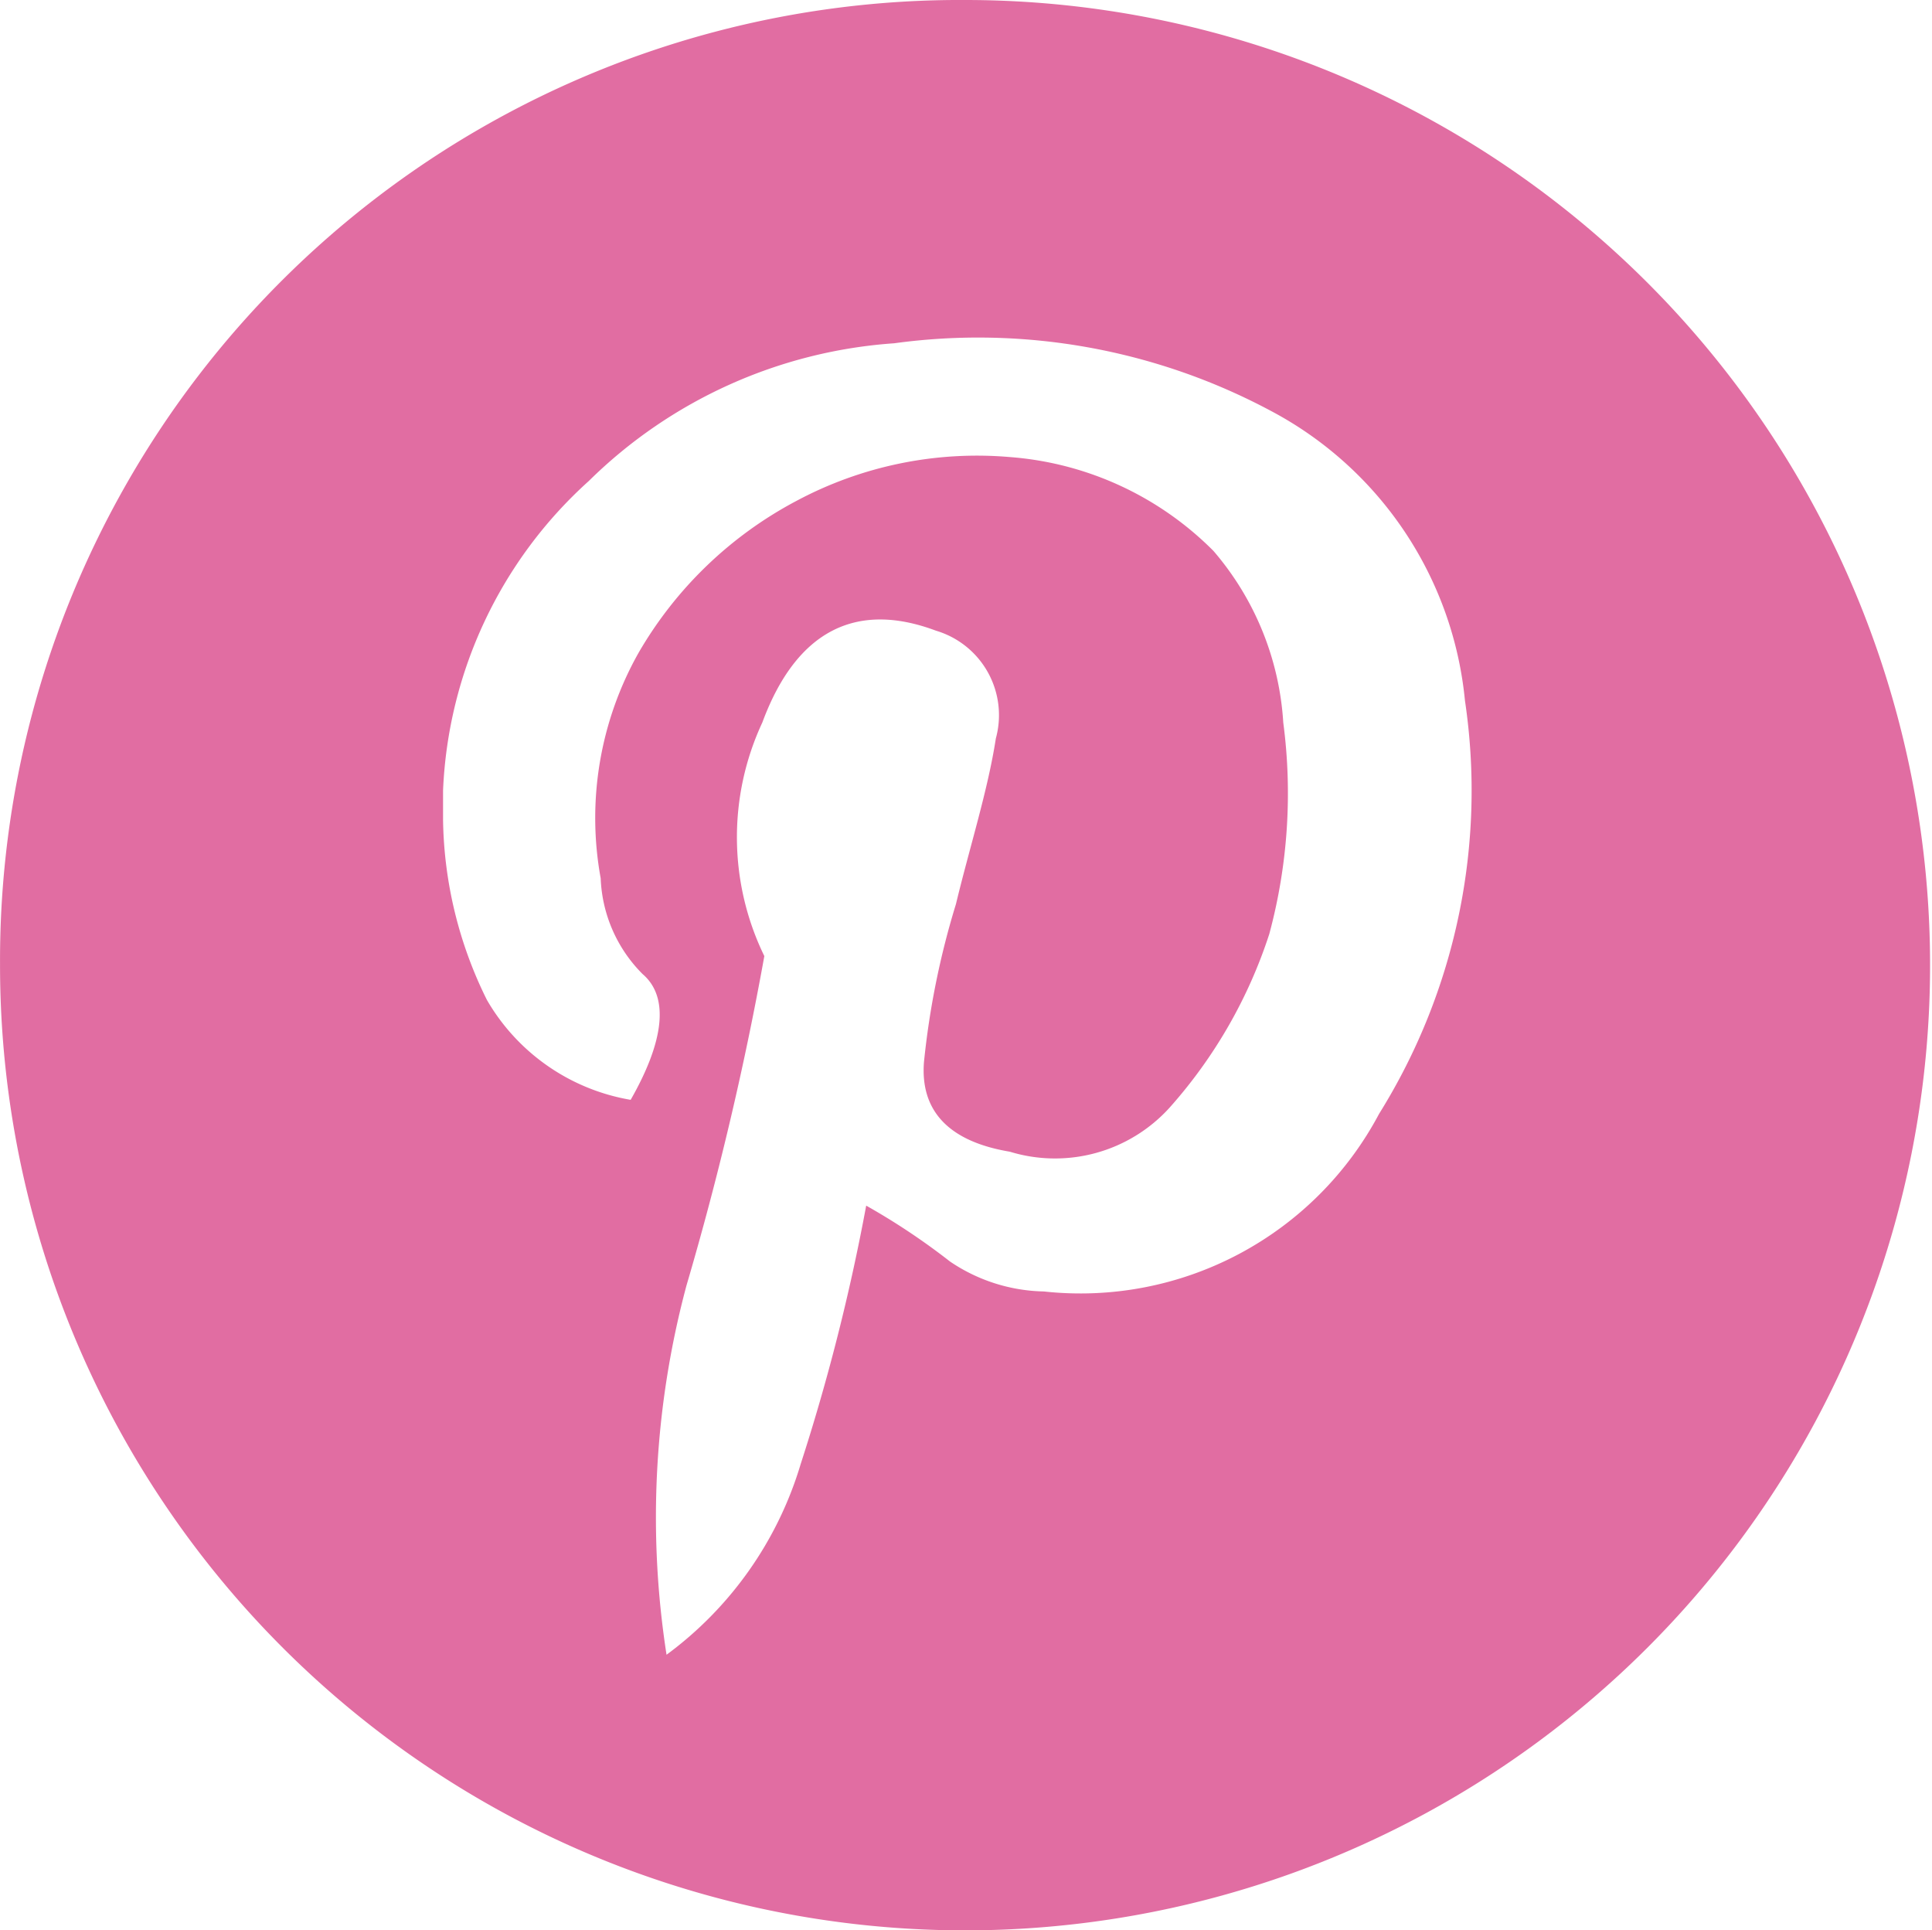
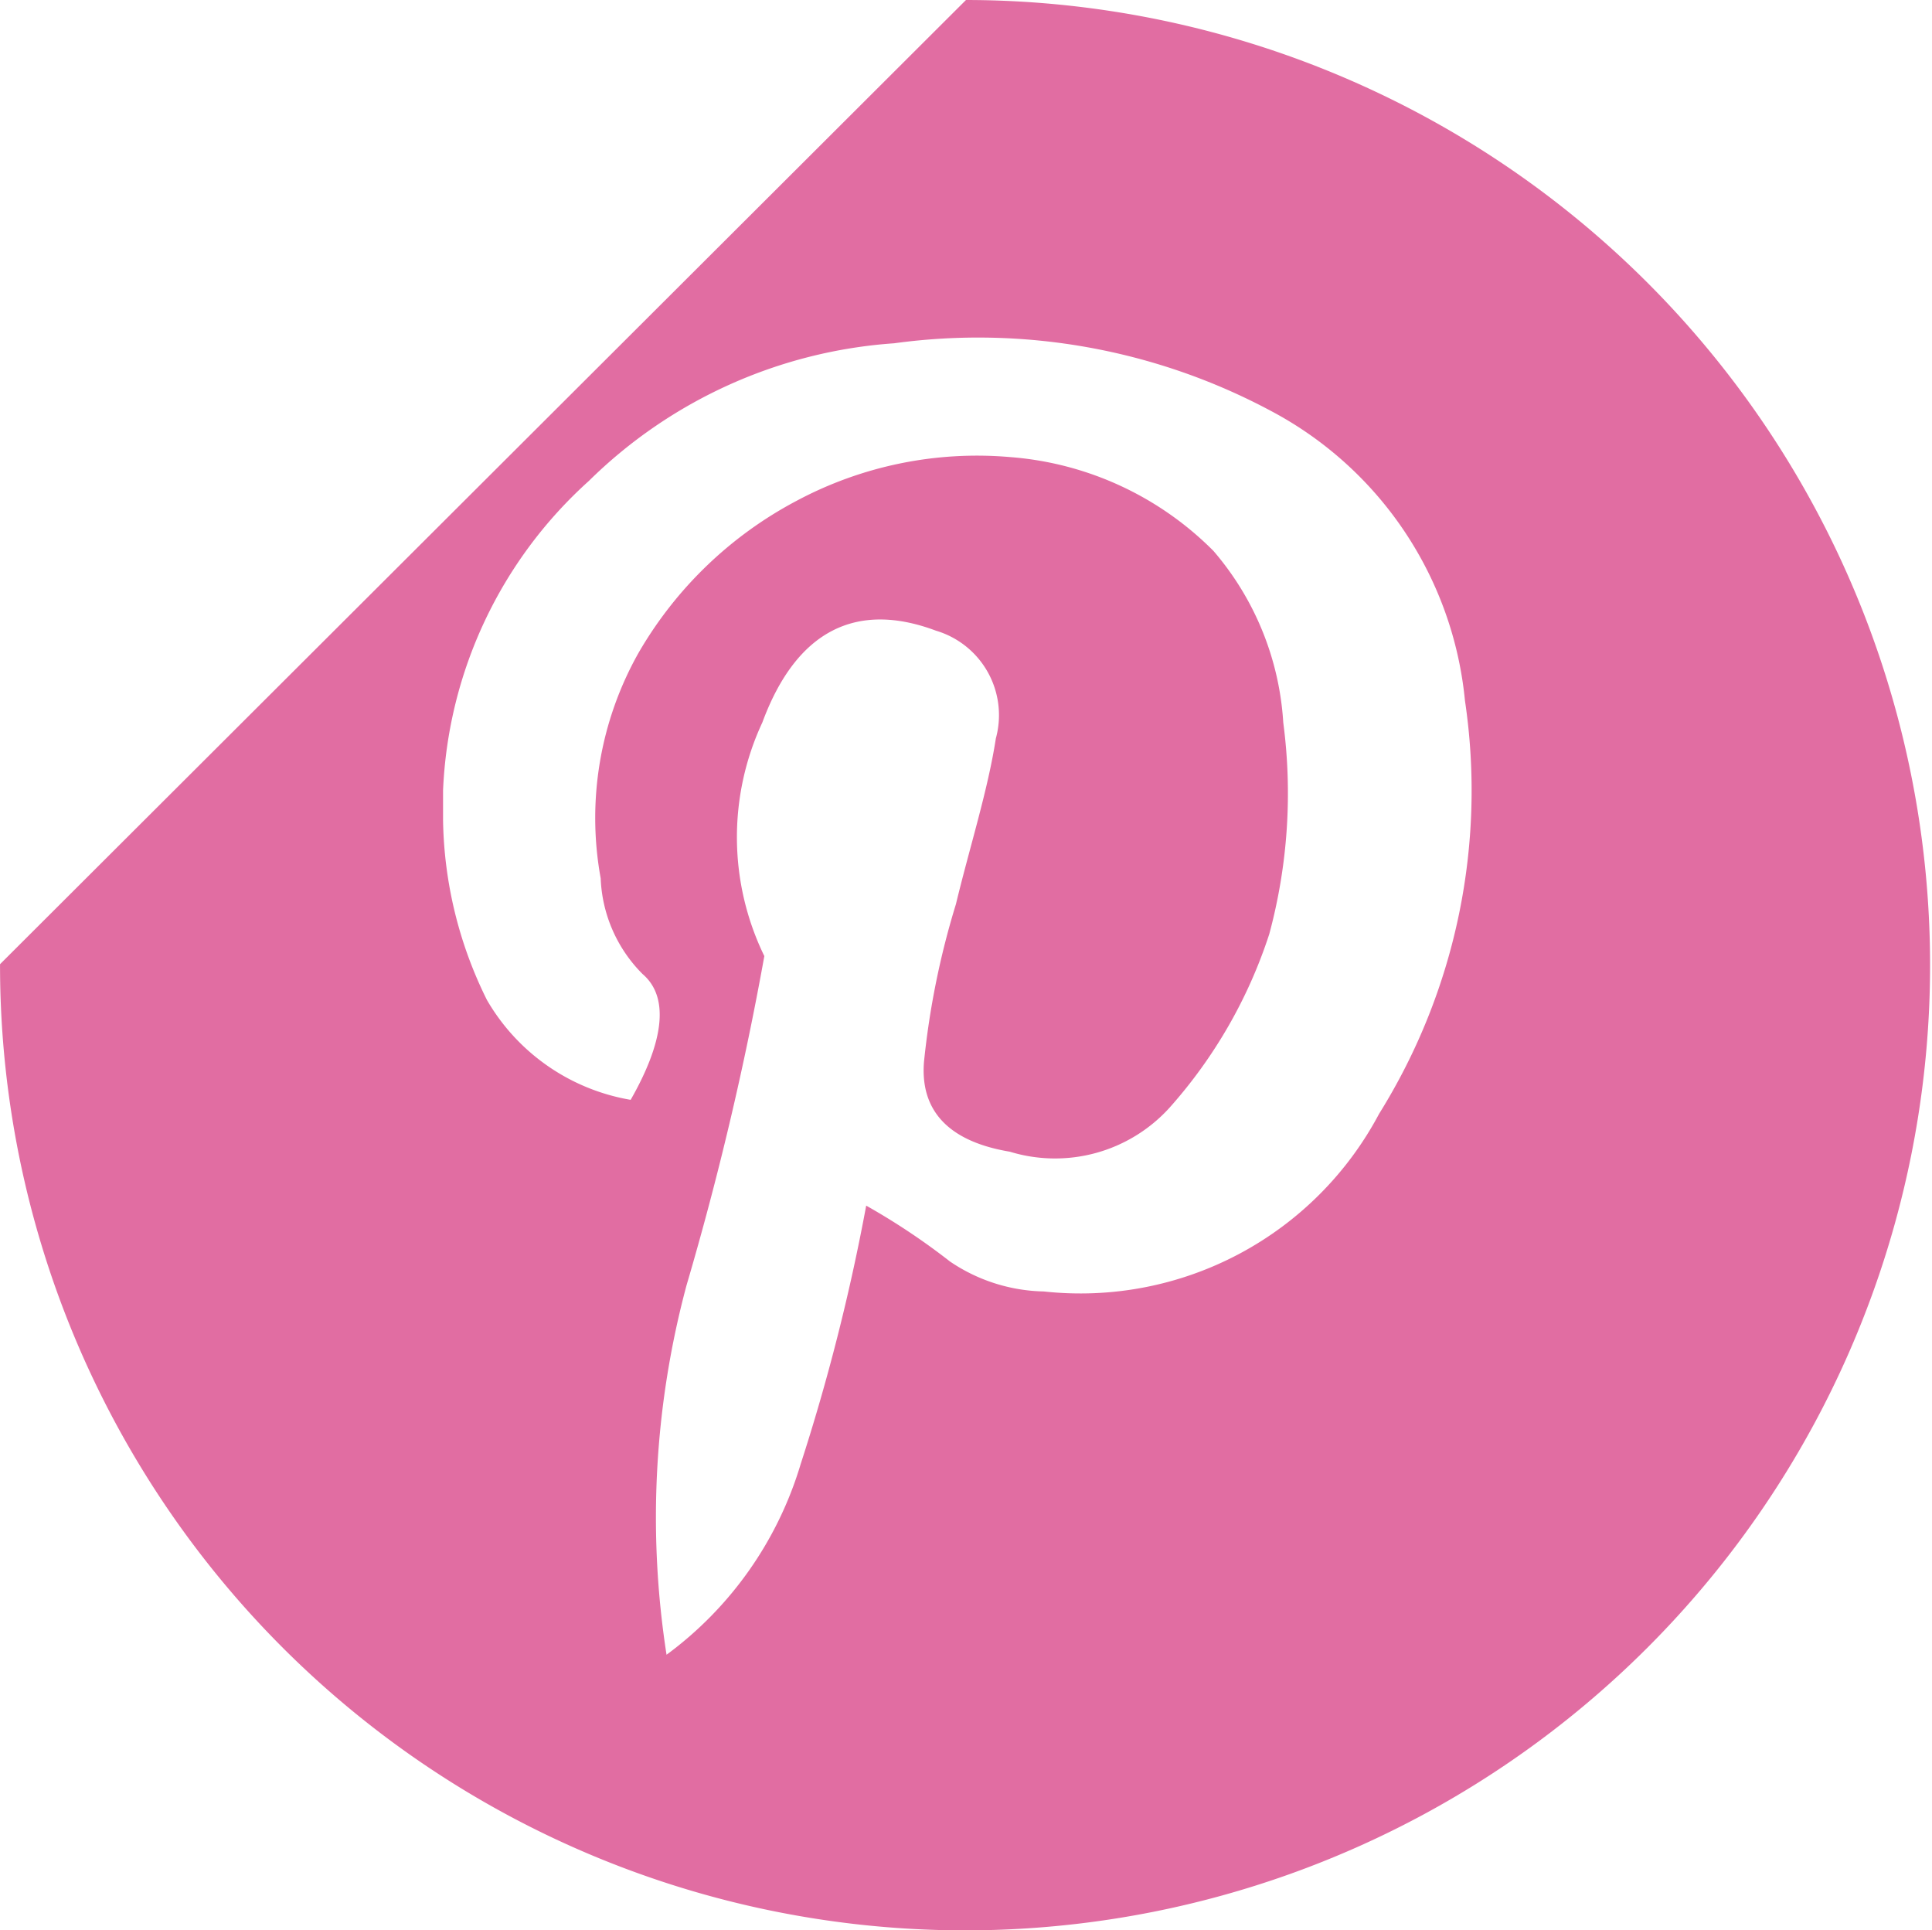
<svg xmlns="http://www.w3.org/2000/svg" id="Layer_1" data-name="Layer 1" viewBox="0 0 48.403 48.354">
  <defs>
    <style>.cls-1{fill:#e16da2;}</style>
  </defs>
-   <path class="cls-1" d="M1459.63,615.863a24.177,24.177,0,1,1-24.2,24.152A24.052,24.052,0,0,1,1459.63,615.863Zm-4.15,36.7a51.422,51.422,0,0,0,1.65-6.5,16.921,16.921,0,0,1,2.1,1.4,4.331,4.331,0,0,0,2.35.75,8.469,8.469,0,0,0,8.4-4.45,15.3,15.3,0,0,0,2.151-10.35,9.216,9.216,0,0,0-4.85-7.251,15.551,15.551,0,0,0-9.451-1.7,12.084,12.084,0,0,0-7.65,3.45,11.055,11.055,0,0,0-3.651,7.751v.75a10.451,10.451,0,0,0,1.1,4.5,5.163,5.163,0,0,0,3.6,2.5c.8-1.4,1-2.55.3-3.15a3.585,3.585,0,0,1-1.051-2.4,8.423,8.423,0,0,1,.951-5.651,9.934,9.934,0,0,1,3.95-3.8,9.591,9.591,0,0,1,5.35-1.1,8.048,8.048,0,0,1,5.1,2.35,7.272,7.272,0,0,1,1.75,4.3,13.536,13.536,0,0,1-.351,5.3,12.2,12.2,0,0,1-2.5,4.35,3.871,3.871,0,0,1-4,1.1c-1.5-.25-2.25-1-2.15-2.25a20.435,20.435,0,0,1,.8-3.95c.35-1.451.8-2.85,1-4.151a2.207,2.207,0,0,0-1.5-2.7c-2-.75-3.5,0-4.35,2.3a6.8,6.8,0,0,0,.05,5.851,78.531,78.531,0,0,1-1.95,8.25,22.415,22.415,0,0,0-.5,9.251A9.2,9.2,0,0,0,1455.48,652.565Z" transform="translate(-1435.429 -615.863)" />
+   <path class="cls-1" d="M1459.63,615.863a24.177,24.177,0,1,1-24.2,24.152Zm-4.15,36.7a51.422,51.422,0,0,0,1.65-6.5,16.921,16.921,0,0,1,2.1,1.4,4.331,4.331,0,0,0,2.35.75,8.469,8.469,0,0,0,8.4-4.45,15.3,15.3,0,0,0,2.151-10.35,9.216,9.216,0,0,0-4.85-7.251,15.551,15.551,0,0,0-9.451-1.7,12.084,12.084,0,0,0-7.65,3.45,11.055,11.055,0,0,0-3.651,7.751v.75a10.451,10.451,0,0,0,1.1,4.5,5.163,5.163,0,0,0,3.6,2.5c.8-1.4,1-2.55.3-3.15a3.585,3.585,0,0,1-1.051-2.4,8.423,8.423,0,0,1,.951-5.651,9.934,9.934,0,0,1,3.95-3.8,9.591,9.591,0,0,1,5.35-1.1,8.048,8.048,0,0,1,5.1,2.35,7.272,7.272,0,0,1,1.75,4.3,13.536,13.536,0,0,1-.351,5.3,12.2,12.2,0,0,1-2.5,4.35,3.871,3.871,0,0,1-4,1.1c-1.5-.25-2.25-1-2.15-2.25a20.435,20.435,0,0,1,.8-3.95c.35-1.451.8-2.85,1-4.151a2.207,2.207,0,0,0-1.5-2.7c-2-.75-3.5,0-4.35,2.3a6.8,6.8,0,0,0,.05,5.851,78.531,78.531,0,0,1-1.95,8.25,22.415,22.415,0,0,0-.5,9.251A9.2,9.2,0,0,0,1455.48,652.565Z" transform="translate(-1435.429 -615.863)" />
</svg>